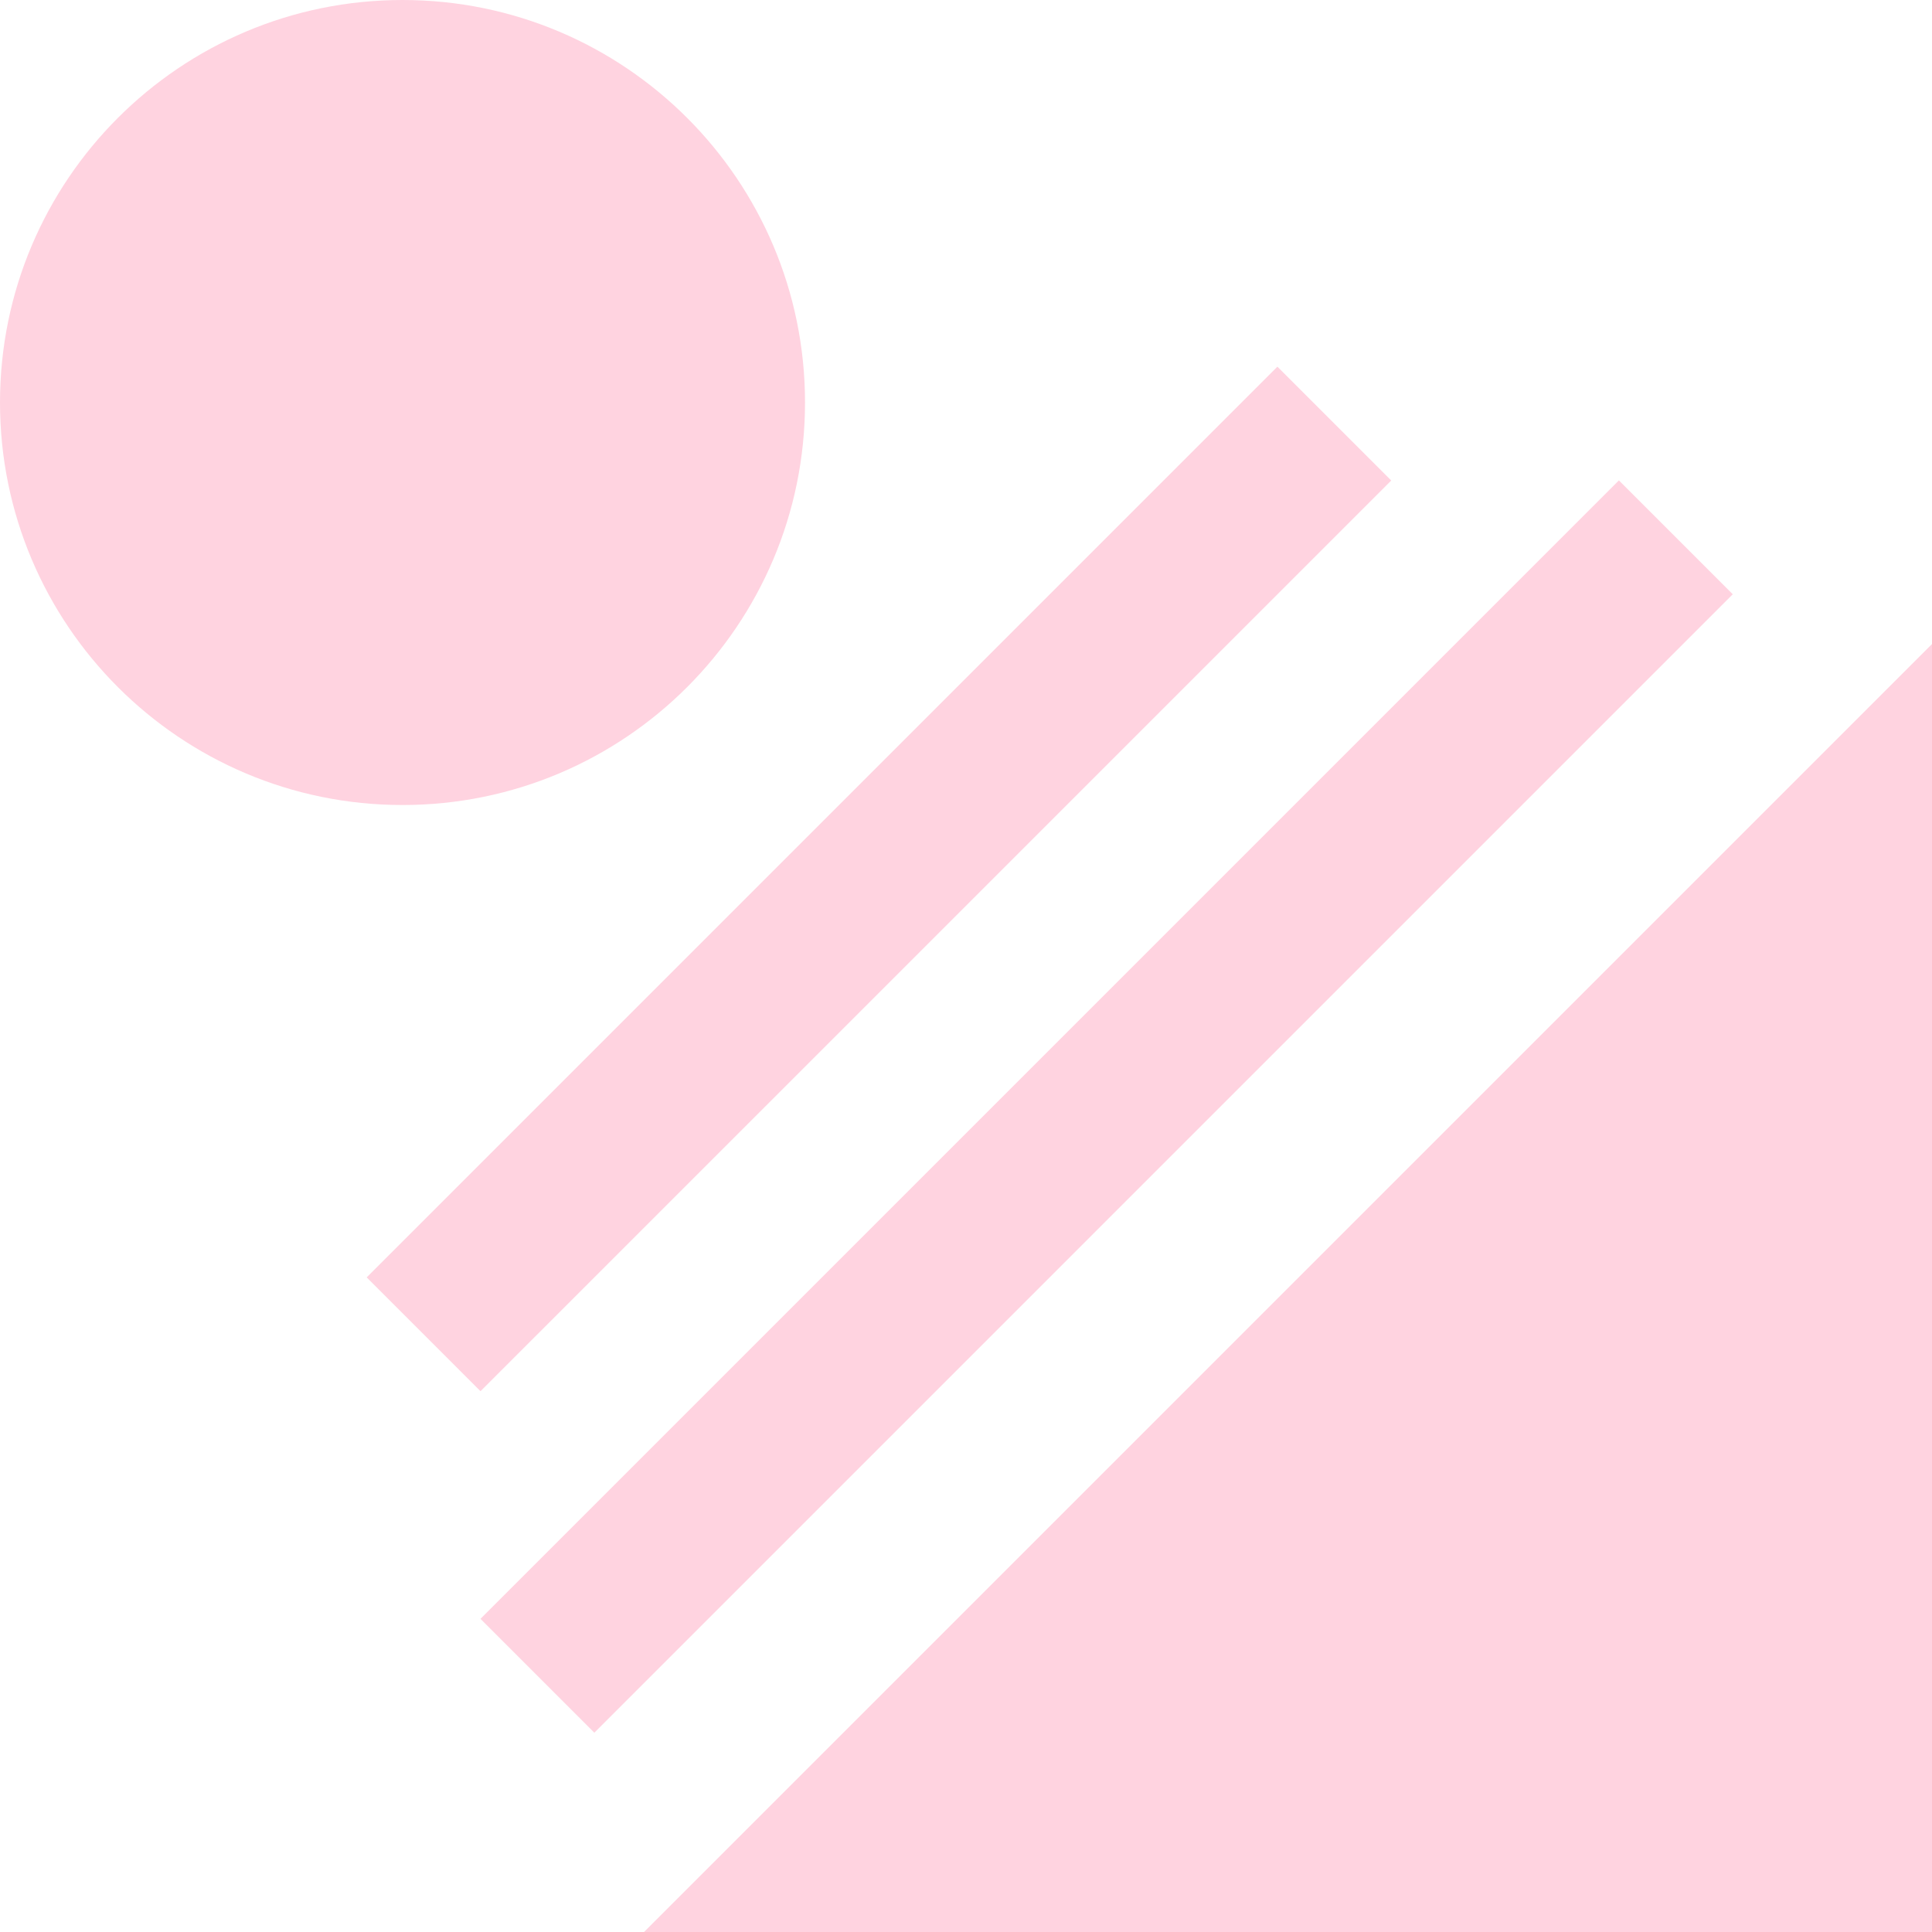
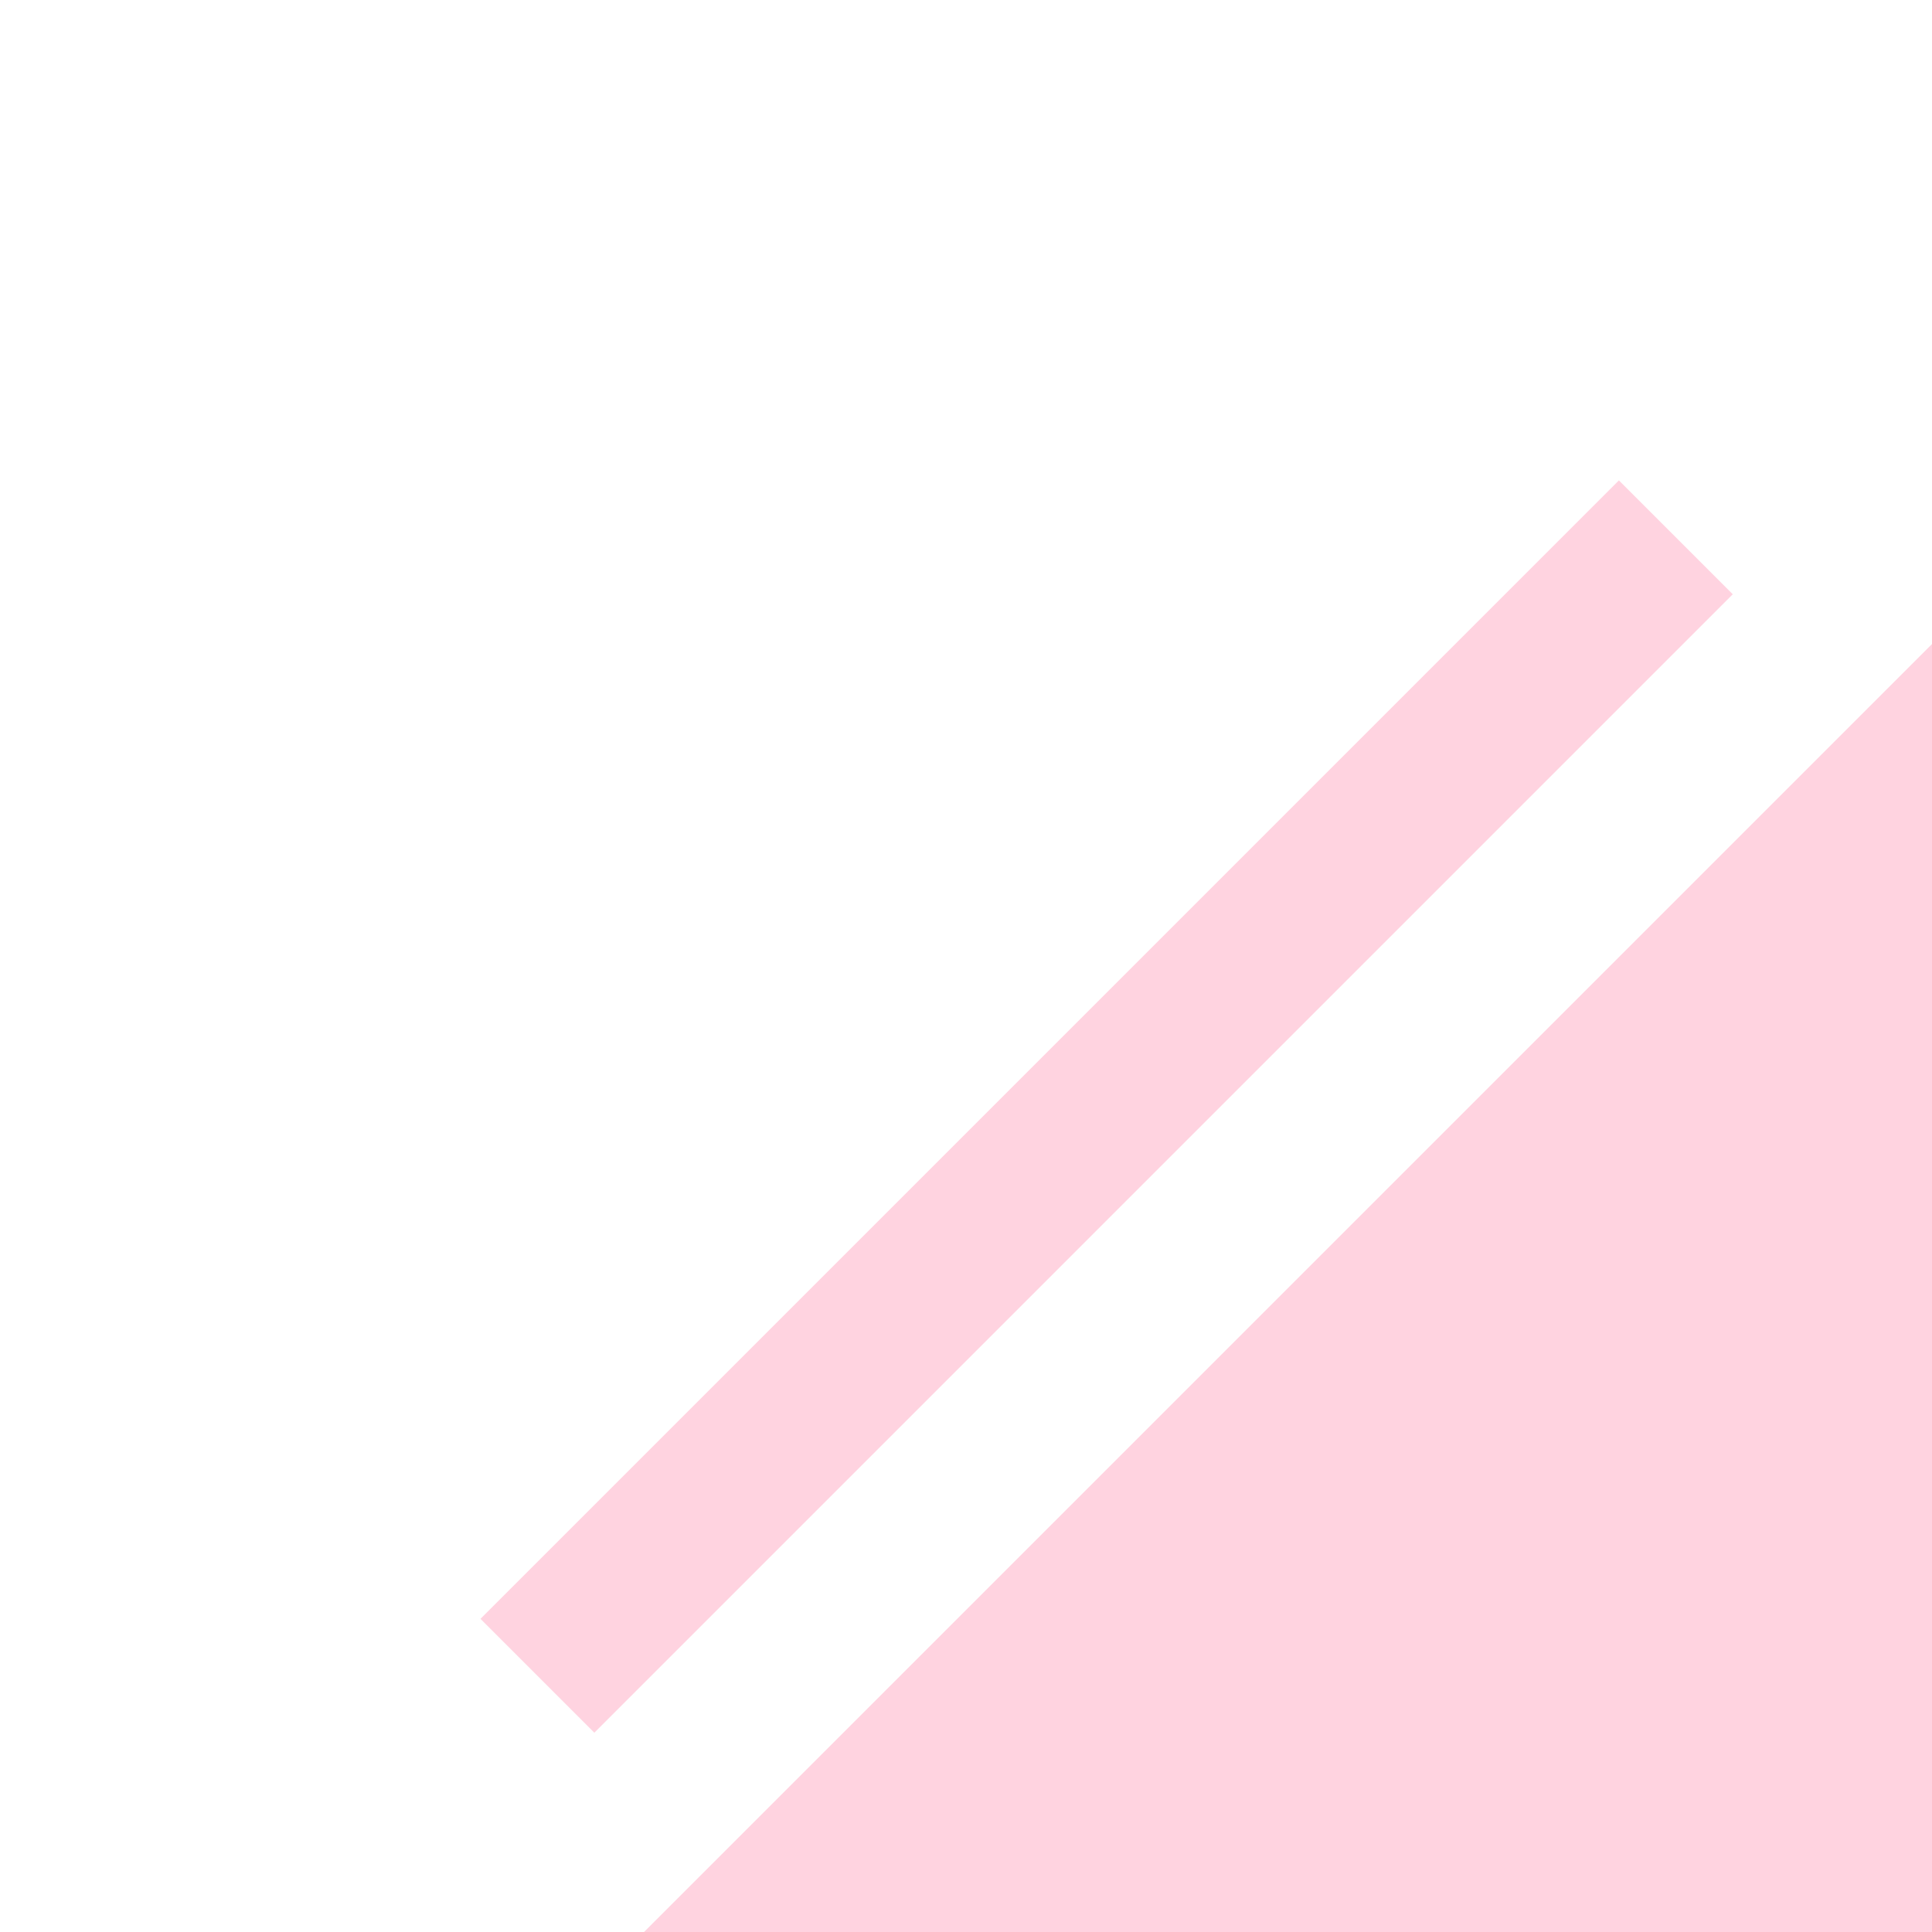
<svg xmlns="http://www.w3.org/2000/svg" width="80" height="80" viewBox="0 0 80 80" fill="none">
-   <path d="M16.667 33.334C25.872 33.334 33.334 25.872 33.334 16.667C33.334 7.462 25.872 0 16.667 0C7.462 0 0 7.462 0 16.667C0 25.872 7.462 33.334 16.667 33.334Z" fill="#FFD3E0" />
-   <path d="M52.894 15.183L15.184 52.893L19.897 57.607L57.608 19.897L52.894 15.183Z" fill="#FFD3E0" />
  <path d="M67.035 19.892L19.895 67.033L24.61 71.748L71.75 24.607L67.035 19.892Z" fill="#FFD3E0" />
  <path d="M26.668 80H80.001V26.667L26.668 80Z" fill="#FFD3E0" />
</svg>